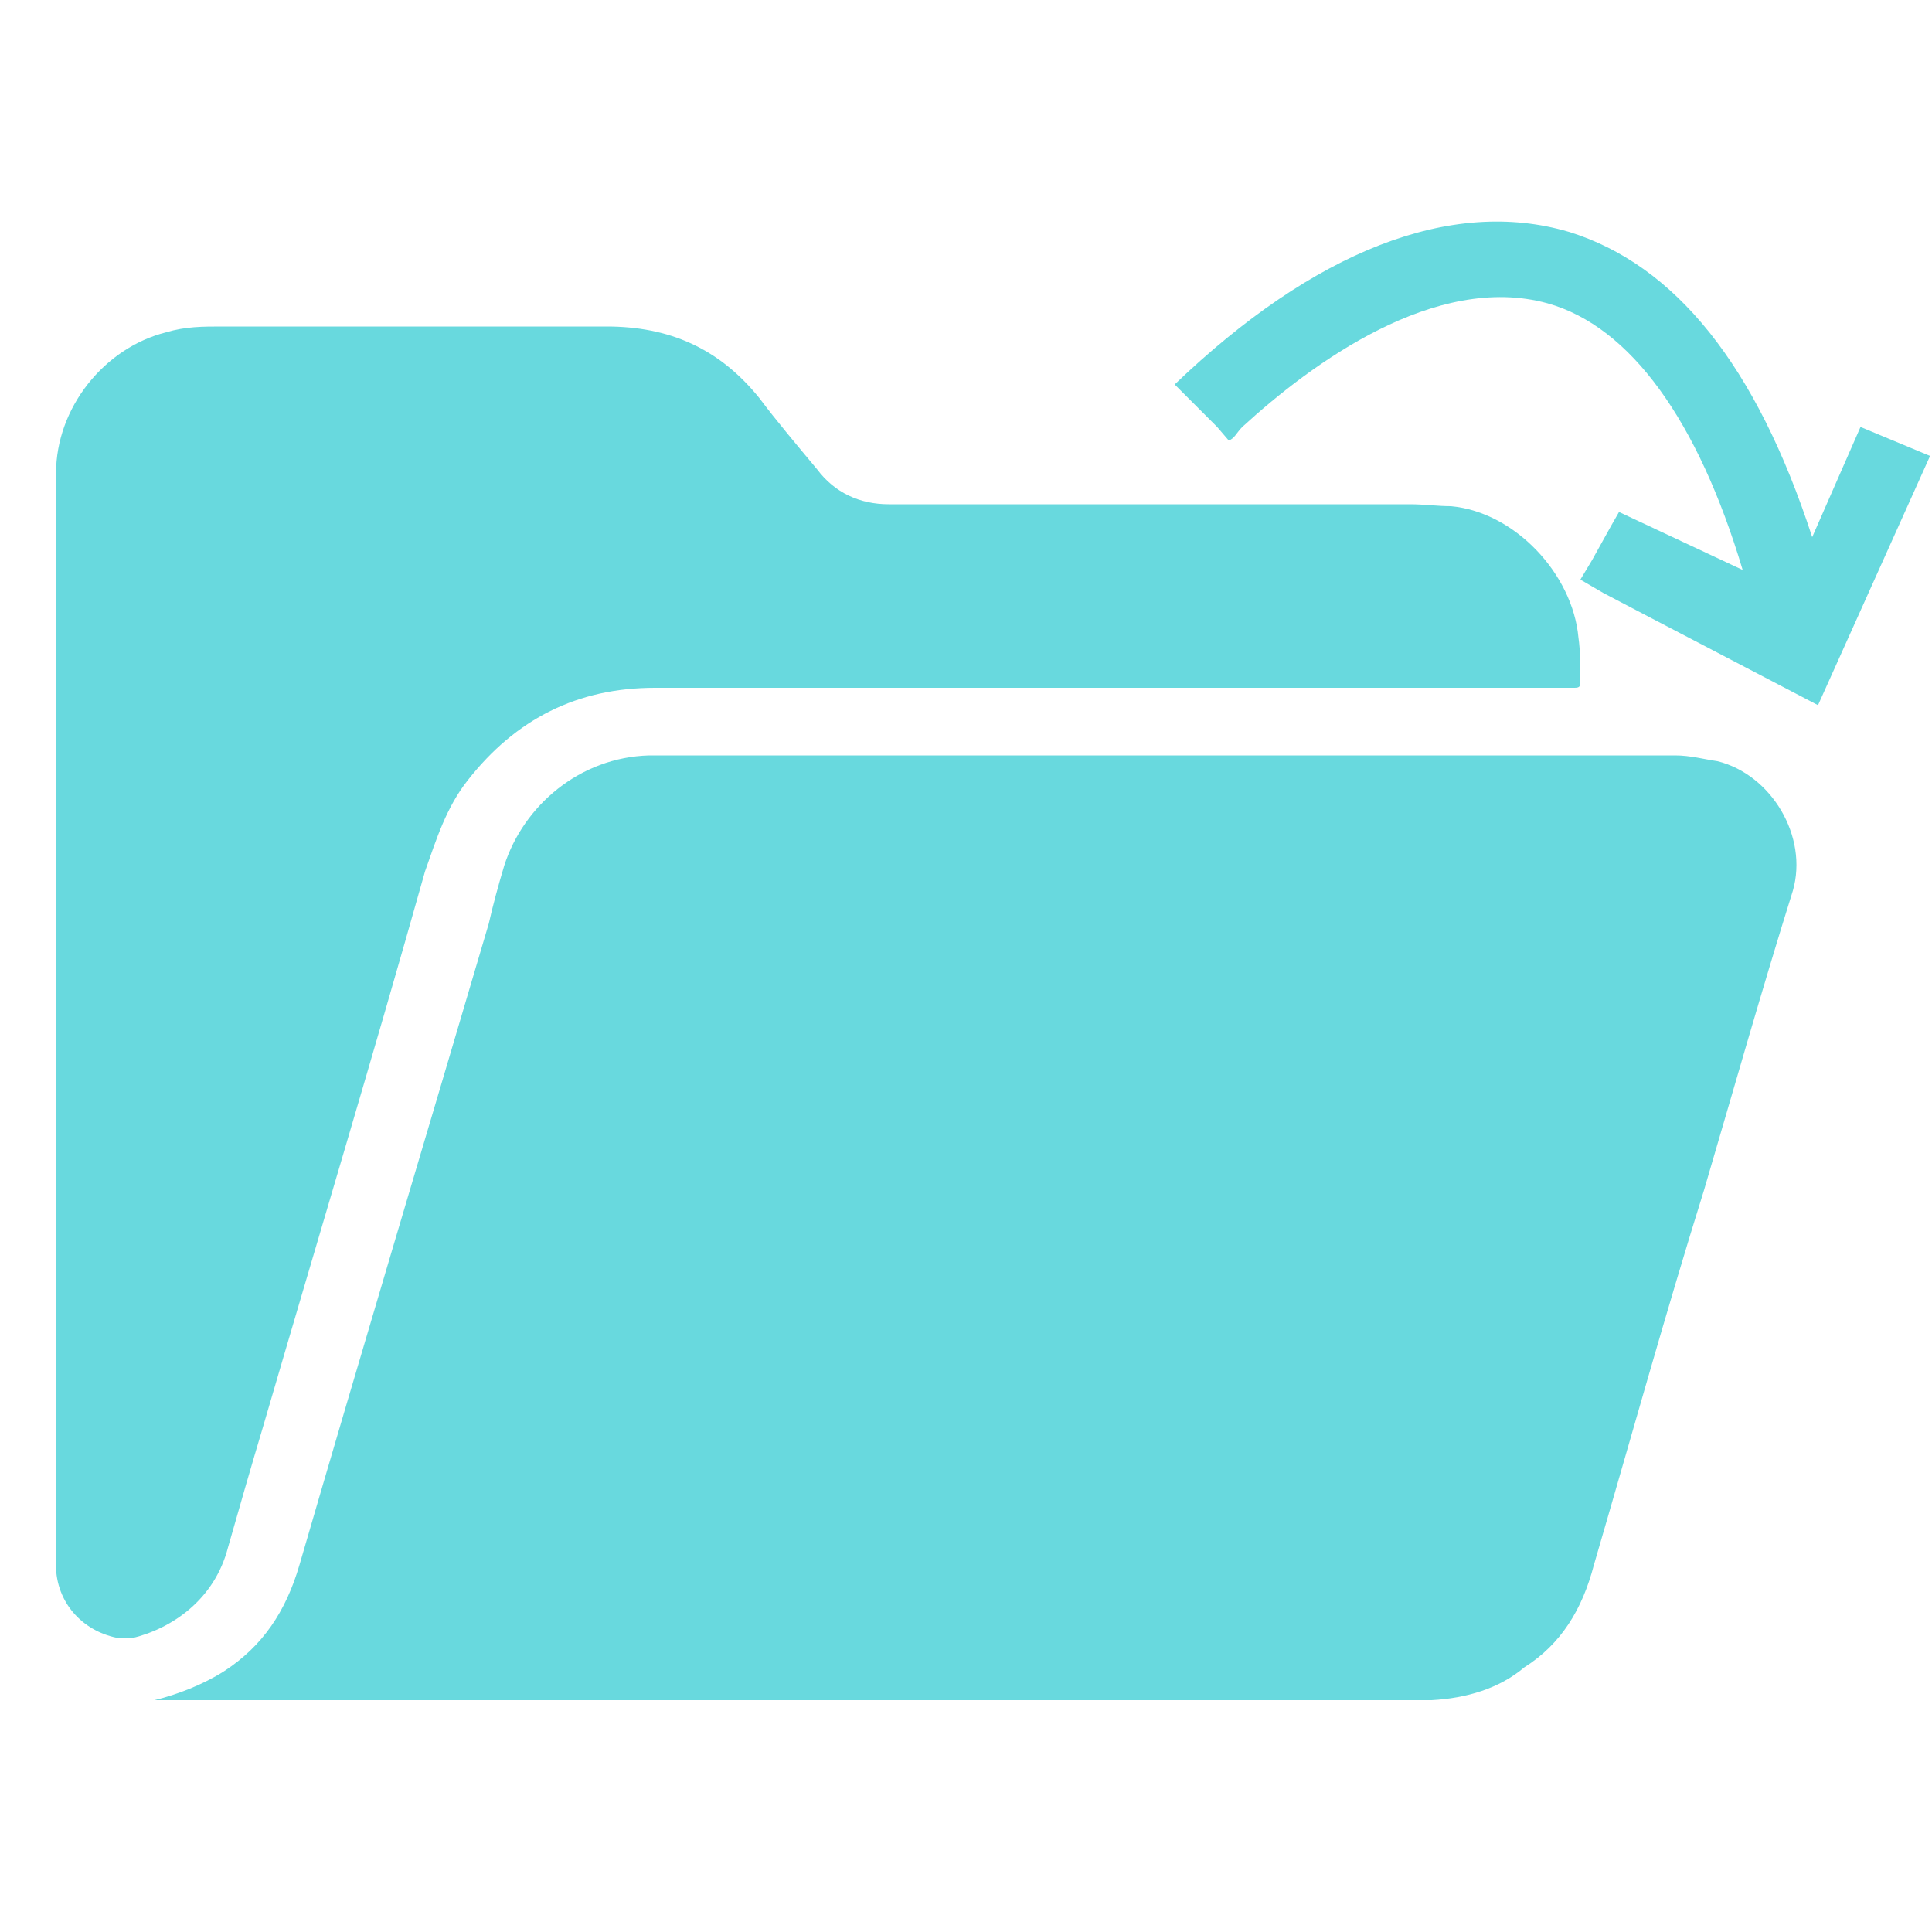
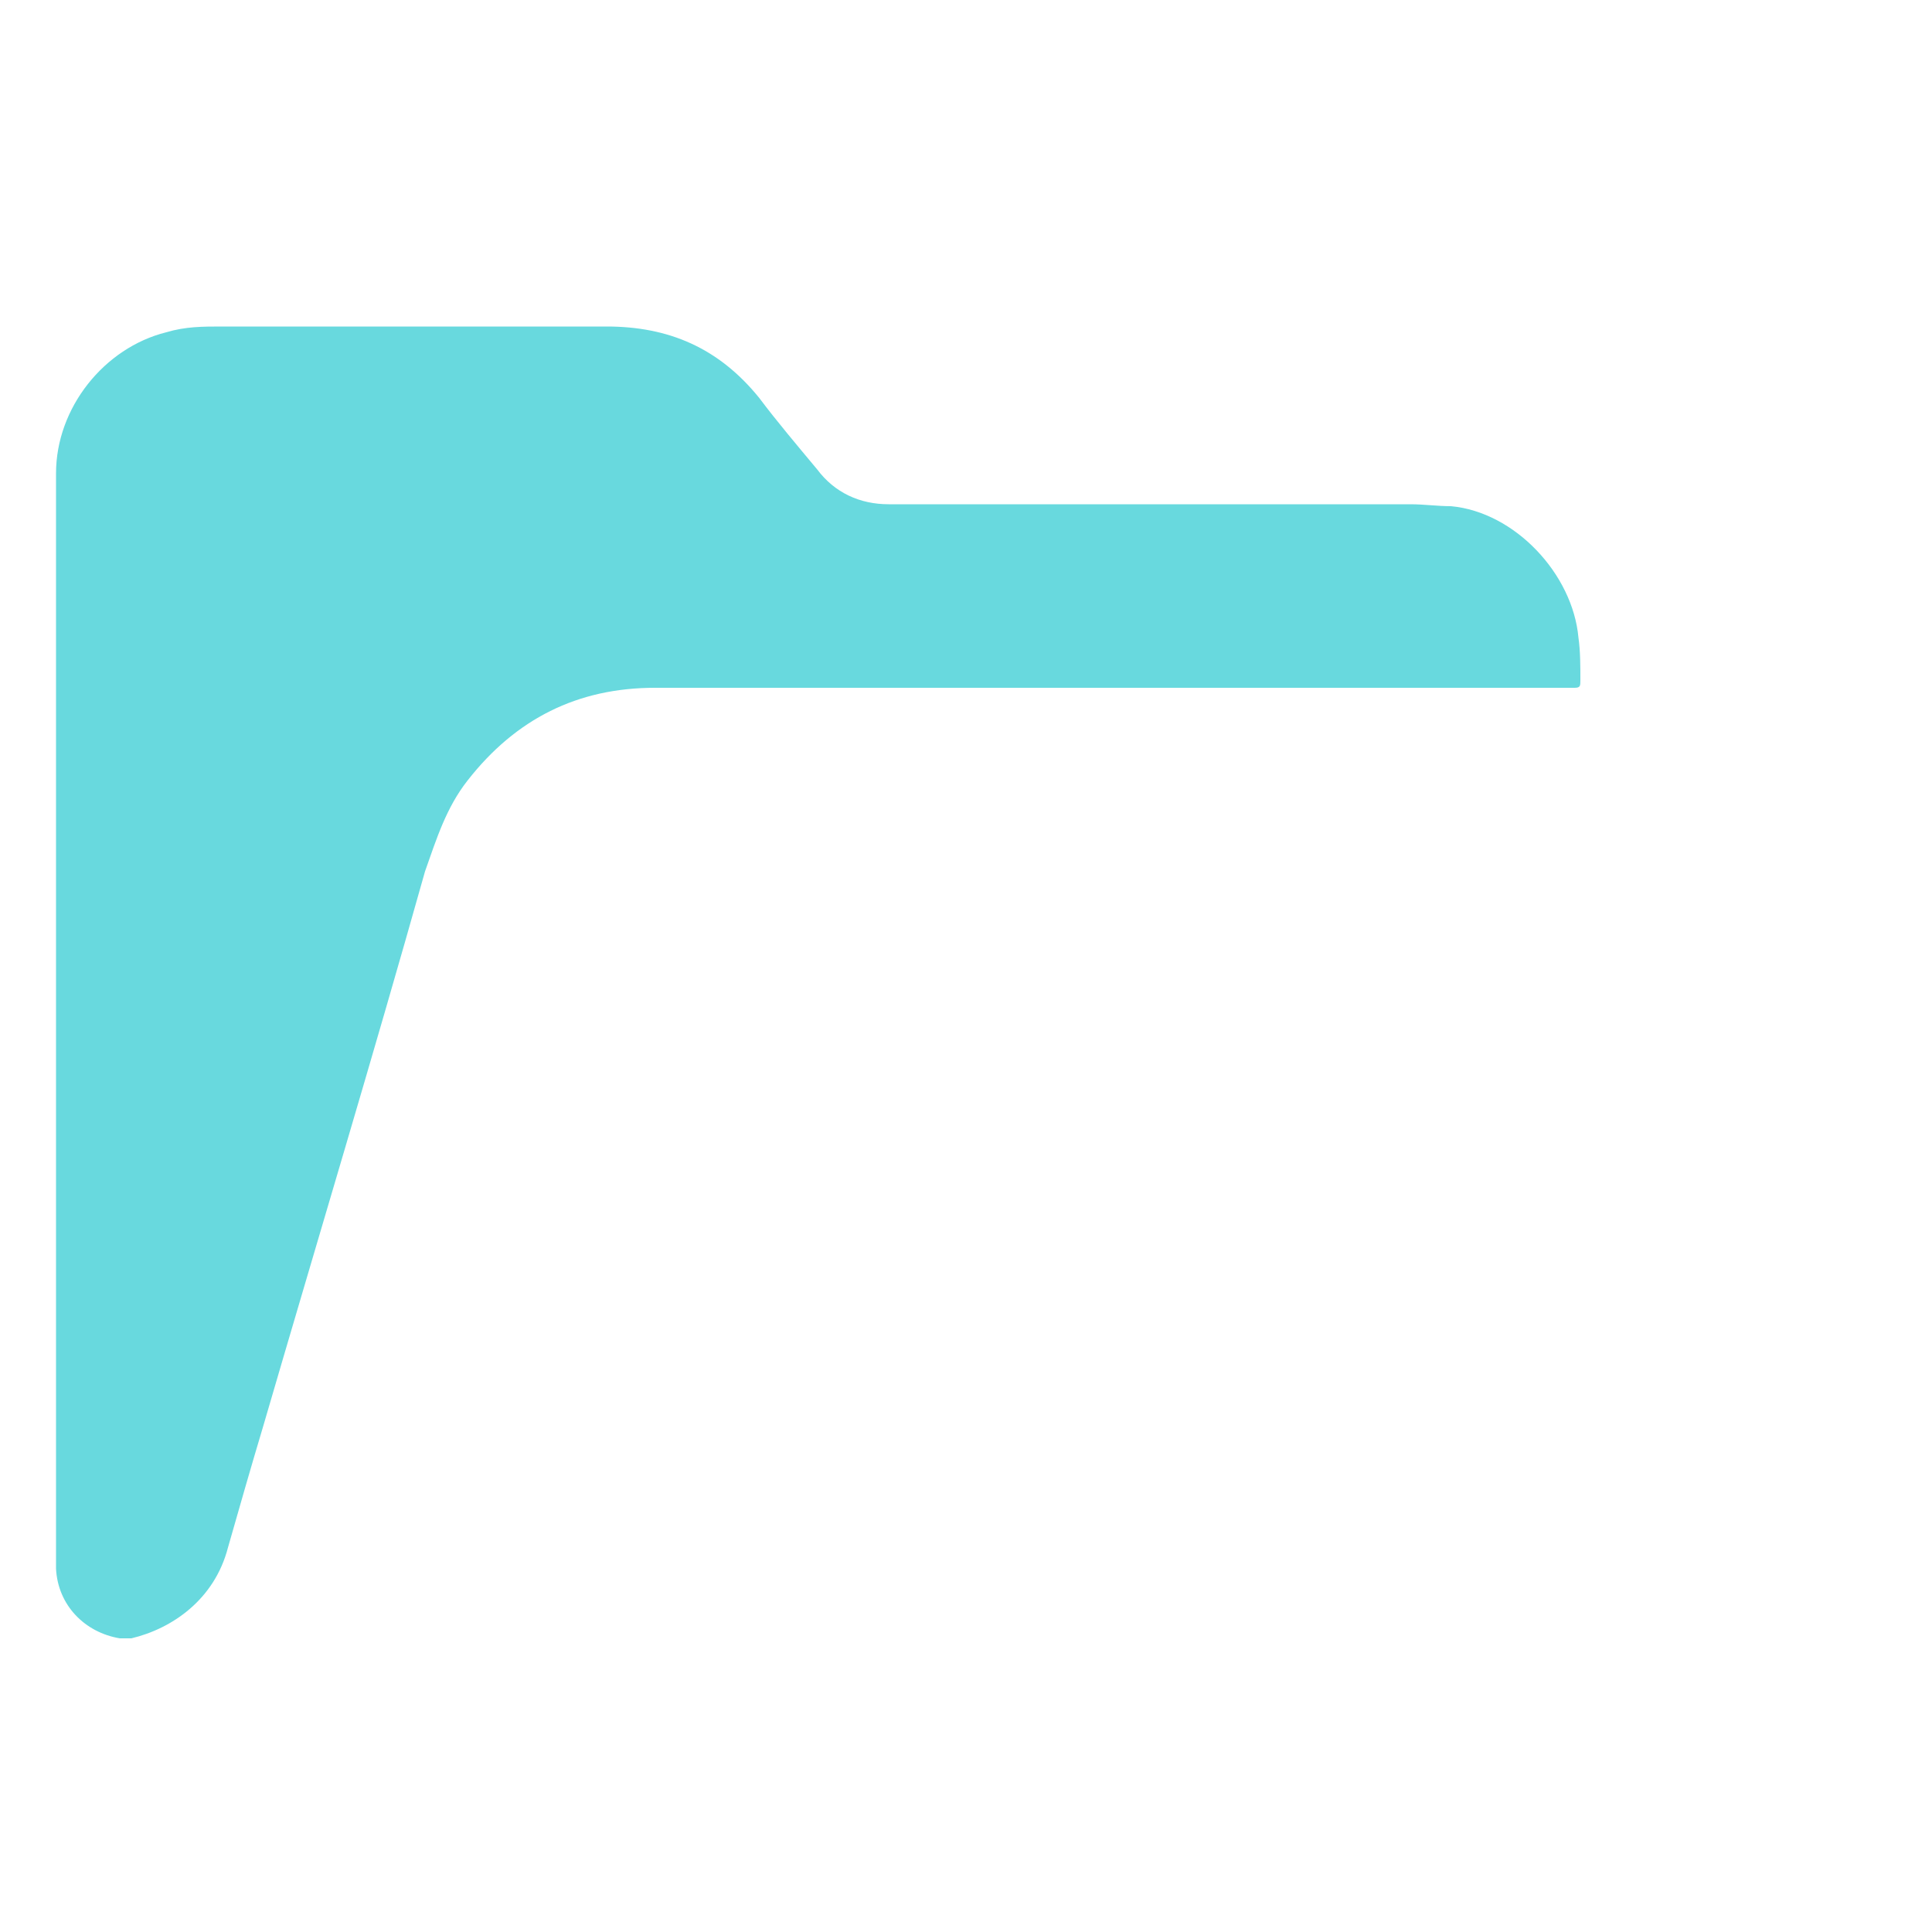
<svg xmlns="http://www.w3.org/2000/svg" version="1.1" id="Layer_1" x="0px" y="0px" viewBox="0 0 100 100" style="enable-background:new 0 0 100 100;" xml:space="preserve">
  <style type="text/css">
	.st0{fill:#68D9DE;}
</style>
  <g>
-     <path class="st0" d="M88.9,39.4c-0.7-0.1-1.4-0.3-2.2-0.3l0,0c-17.2,0-34.5,0-51.6,0c-0.6,0-1,0-1.5,0c-3.6,0.1-6.5,2.6-7.5,5.7   c-0.3,1-0.6,2.1-0.8,3C22,59,18.7,70,15.5,81c-0.7,2.4-1.9,4.2-3.9,5.5c-1.1,0.7-2.4,1.2-3.6,1.5c0.1,0,0.4,0,0.6,0   c0.6,0,1.2,0,1.8,0c1,0,1.8,0,2.8,0c19.8,0,39.7,0,59.5,0c0.4,0,1,0,1.4,0c1.8-0.1,3.5-0.6,4.8-1.7c1.9-1.2,3-3,3.6-5.3   c1.9-6.5,3.7-13,5.7-19.4c1.5-5.1,3-10.4,4.6-15.5C93.6,43.3,91.7,40.1,88.9,39.4z" />
    <path class="st0" d="M11.8,80.1c0.6-2.1,1.2-4.2,1.8-6.2c2.8-9.6,5.7-19.2,8.4-28.8c0.6-1.7,1.1-3.3,2.2-4.7   c2.5-3.2,5.7-4.8,9.7-4.8c7.2,0,14.4,0,21.6,0c8.4,0,17,0,25.5,0l0,0c0.1,0,0.1,0,0.3,0h0.1h0.1c0.3,0,0.3-0.1,0.3-0.4   c0-0.7,0-1.5-0.1-2.2c-0.3-3.3-3.3-6.5-6.6-6.8c-0.7,0-1.4-0.1-2.1-0.1c-0.6,0-1.1,0-1.7,0l0,0c-4.2,0-8.2,0-12.3,0   c-4.3,0-8.6,0-13,0l0,0c-1.5,0-2.8-0.6-3.7-1.8c-1-1.2-2.1-2.5-3-3.7c-2.1-2.6-4.7-3.7-7.9-3.7l0,0c-1.1,0-2.1,0-3.2,0   c-3.2,0-6.4,0-9.4,0c-2.5,0-5,0-7.3,0c-1,0-1.9,0-2.9,0.3c-3.2,0.8-5.7,3.9-5.7,7.3c0,9.4,0,18.7,0,28.1c0,9.3,0,18.6,0,28   c0,0.1,0,0.4,0,0.6c0.1,1.9,1.5,3.3,3.3,3.6c0.1,0,0.3,0,0.6,0C8.9,84.3,11.1,82.8,11.8,80.1z" />
-     <path class="st0" d="M96.3,22.1l-2.5,5.7c-2.9-8.9-7.1-14.1-12.6-15.8c-6.1-1.8-13.2,1-20.4,7.9l2.2,2.2l0.6,0.7   c0.3-0.1,0.4-0.4,0.7-0.7c3.6-3.3,10-8,15.8-6.4c4.3,1.2,7.8,6.1,10.1,13.8l-6.4-3l-0.4,0.7l-1,1.8l-0.6,1l1.2,0.7l2.1,1.1l9,4.7   l5.8-12.9L96.3,22.1z" />
  </g>
</svg>